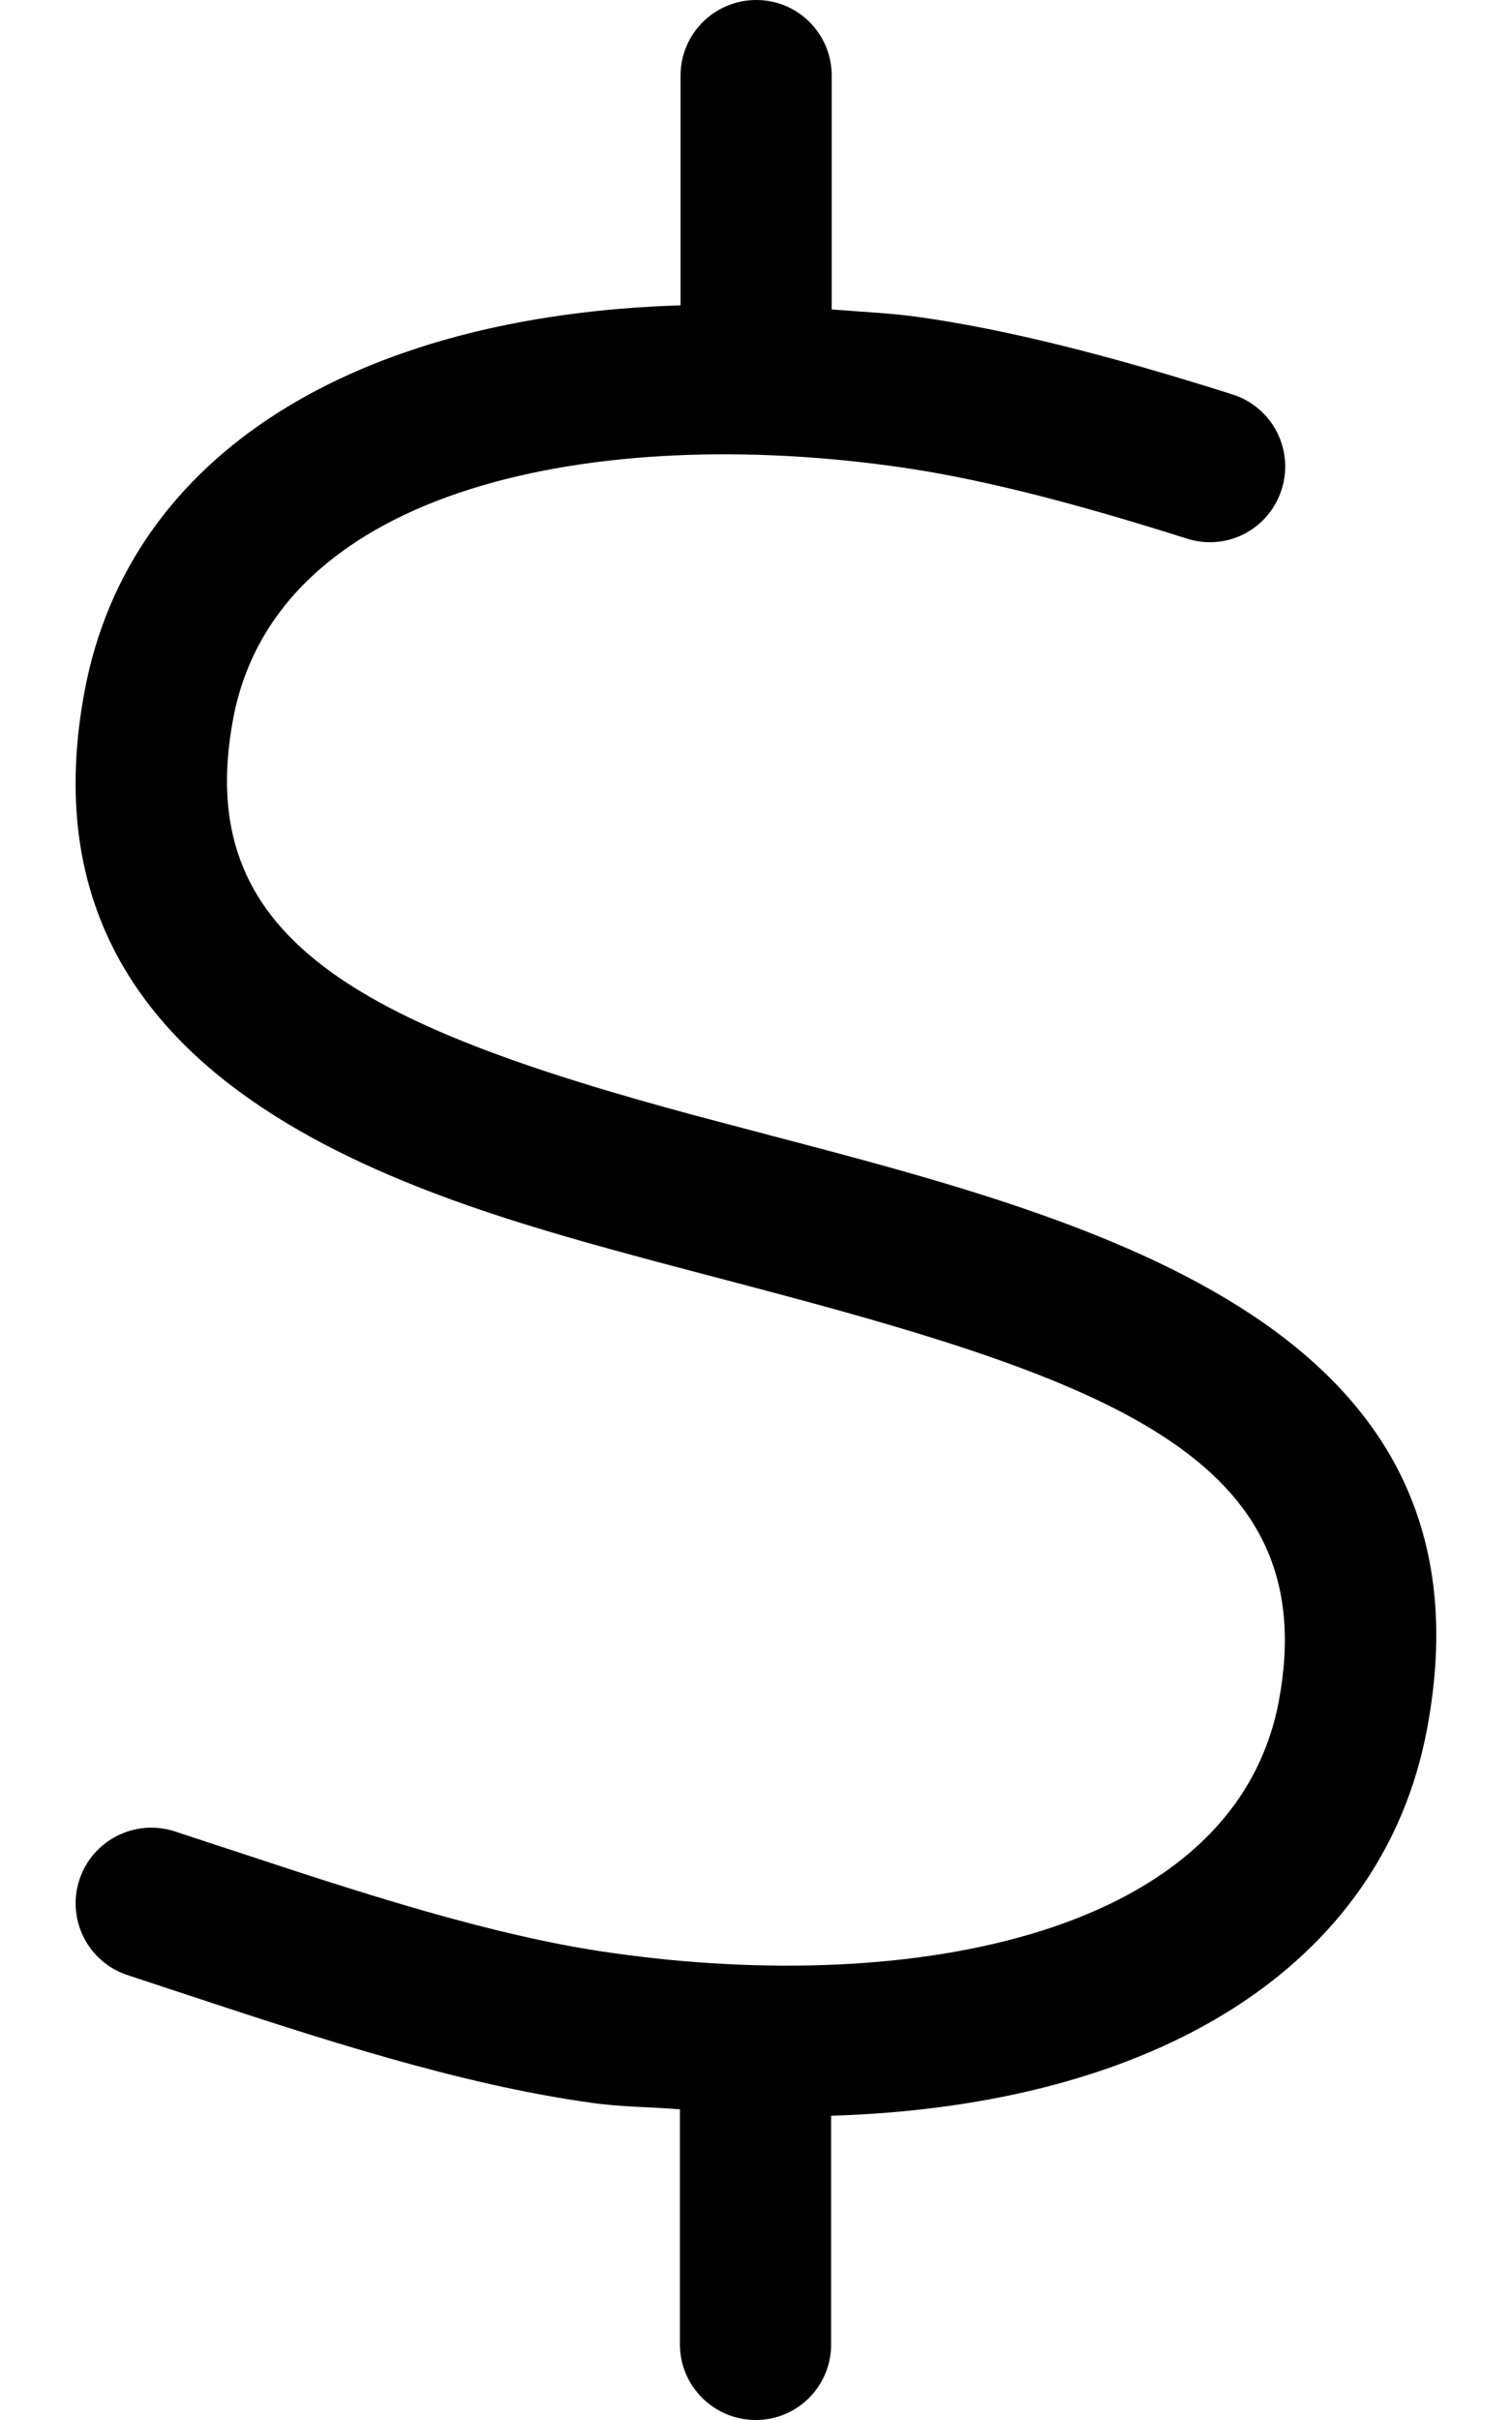
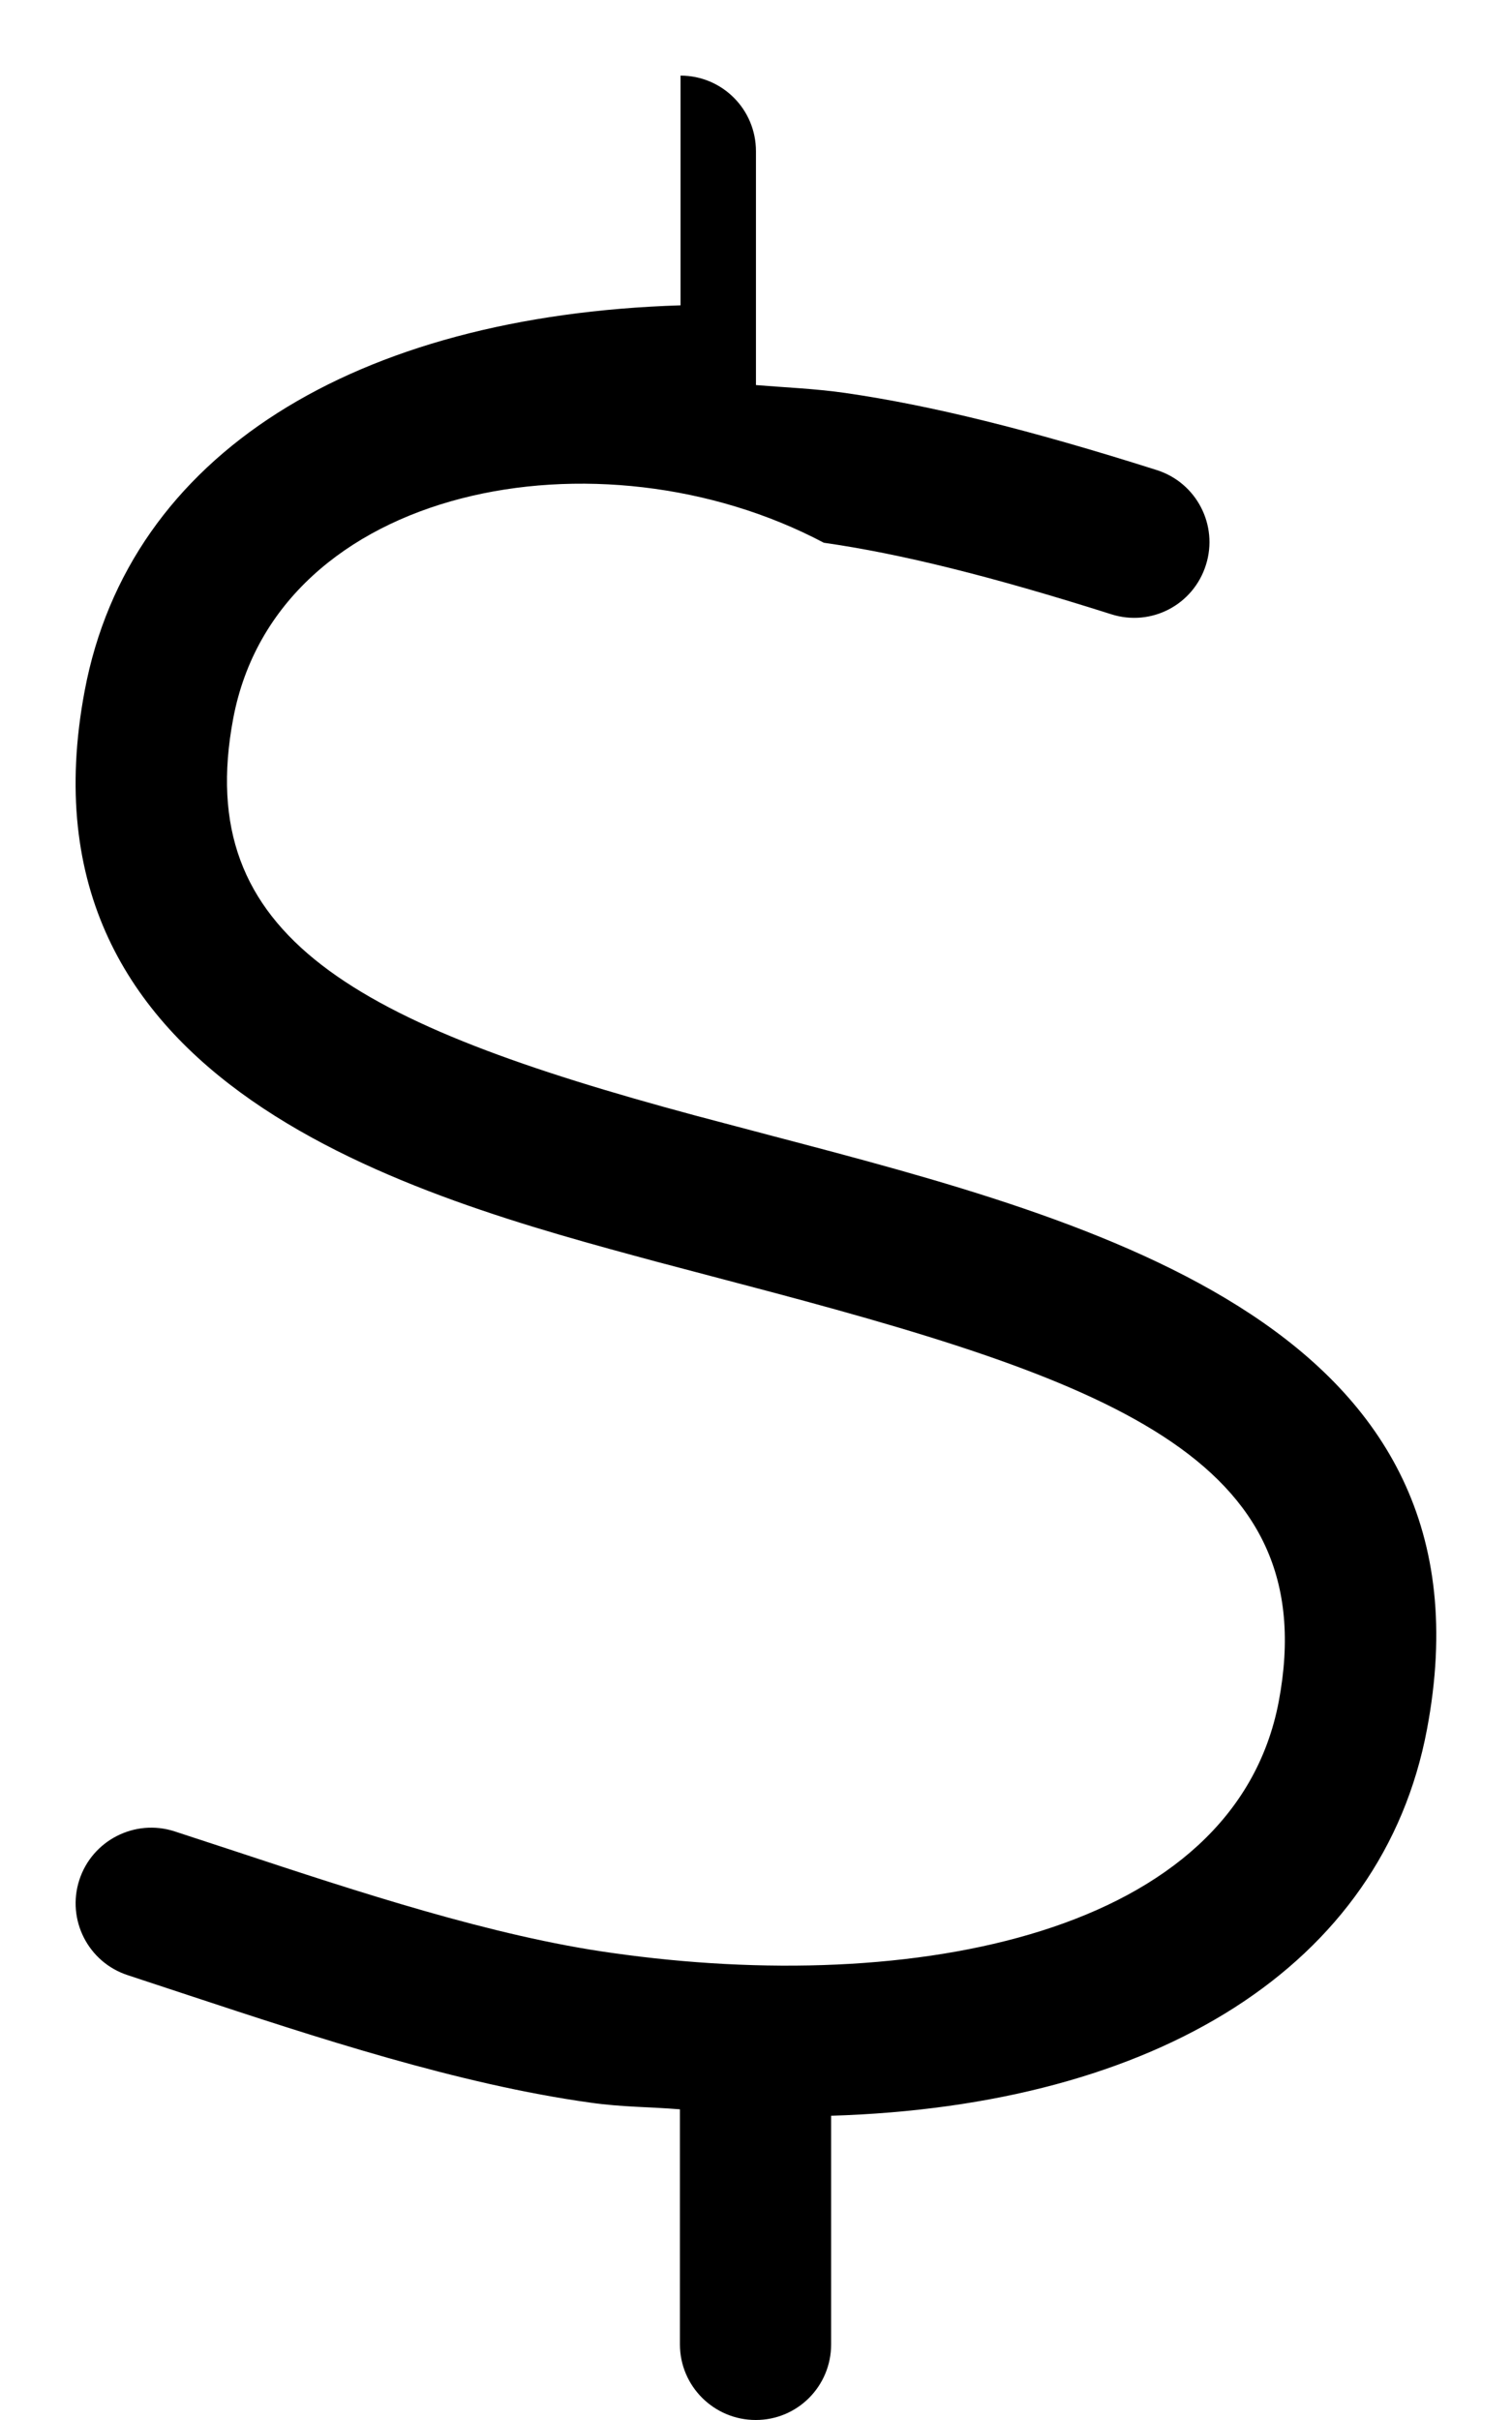
<svg xmlns="http://www.w3.org/2000/svg" viewBox="0 0 320 512">
-   <path d="M302 365.9c-9.438 50.08-57.21 79.63-126.1 81.73V496c0 8.844-7.104 16-15.95 16c-8.842 0-16.05-7.156-16.05-16v-49.73c-6.345-.523-12.3-.461-18.9-1.406c-27.98-3.875-58.29-13.88-85.02-22.7L27.07 417.9c-8.405-2.719-13.01-11.75-10.28-20.16c2.718-8.375 11.75-13 20.15-10.28l13.15 4.312c25.43 8.406 54.27 17.92 79.44 21.41c63.6 9.062 131.7-3.812 141.1-53.17c9.811-51.98-36.81-68.16-114.7-88.59l-17.04-4.5C87.68 253.1 2.06 230.1 17.93 146.1c9.43-50.05 57.26-79.34 126.1-81.5V16c0-8.844 7.188-16 16.03-16c8.842 0 15.96 7.156 15.96 16v49.47c6.282 .519 12.36 .738 18.9 1.668c18.07 2.609 39.02 7.781 65.91 16.31c8.436 2.672 13.09 11.66 10.42 20.08c-2.656 8.438-11.58 13.14-20.07 10.42c-25.18-7.984-44.51-12.8-60.8-15.12C126.9 89.73 58.69 102.6 49.36 152C40.62 198.4 75.42 216.7 147.1 236l16.84 4.453C232.6 258.5 318.1 280.9 302 365.9z" />
+   <path d="M302 365.9c-9.438 50.08-57.21 79.63-126.1 81.73V496c0 8.844-7.104 16-15.95 16c-8.842 0-16.05-7.156-16.05-16v-49.73c-6.345-.523-12.3-.461-18.9-1.406c-27.98-3.875-58.29-13.88-85.02-22.7L27.07 417.9c-8.405-2.719-13.01-11.75-10.28-20.16c2.718-8.375 11.75-13 20.15-10.28l13.15 4.312c25.43 8.406 54.27 17.92 79.44 21.41c63.6 9.062 131.7-3.812 141.1-53.17c9.811-51.98-36.81-68.16-114.7-88.59l-17.04-4.5C87.68 253.1 2.06 230.1 17.93 146.1c9.43-50.05 57.26-79.34 126.1-81.5V16c8.842 0 15.96 7.156 15.96 16v49.47c6.282 .519 12.36 .738 18.9 1.668c18.07 2.609 39.02 7.781 65.91 16.31c8.436 2.672 13.09 11.66 10.42 20.08c-2.656 8.438-11.58 13.14-20.07 10.42c-25.18-7.984-44.51-12.8-60.8-15.12C126.9 89.73 58.69 102.6 49.36 152C40.62 198.4 75.42 216.7 147.1 236l16.84 4.453C232.6 258.5 318.1 280.9 302 365.9z" />
</svg>